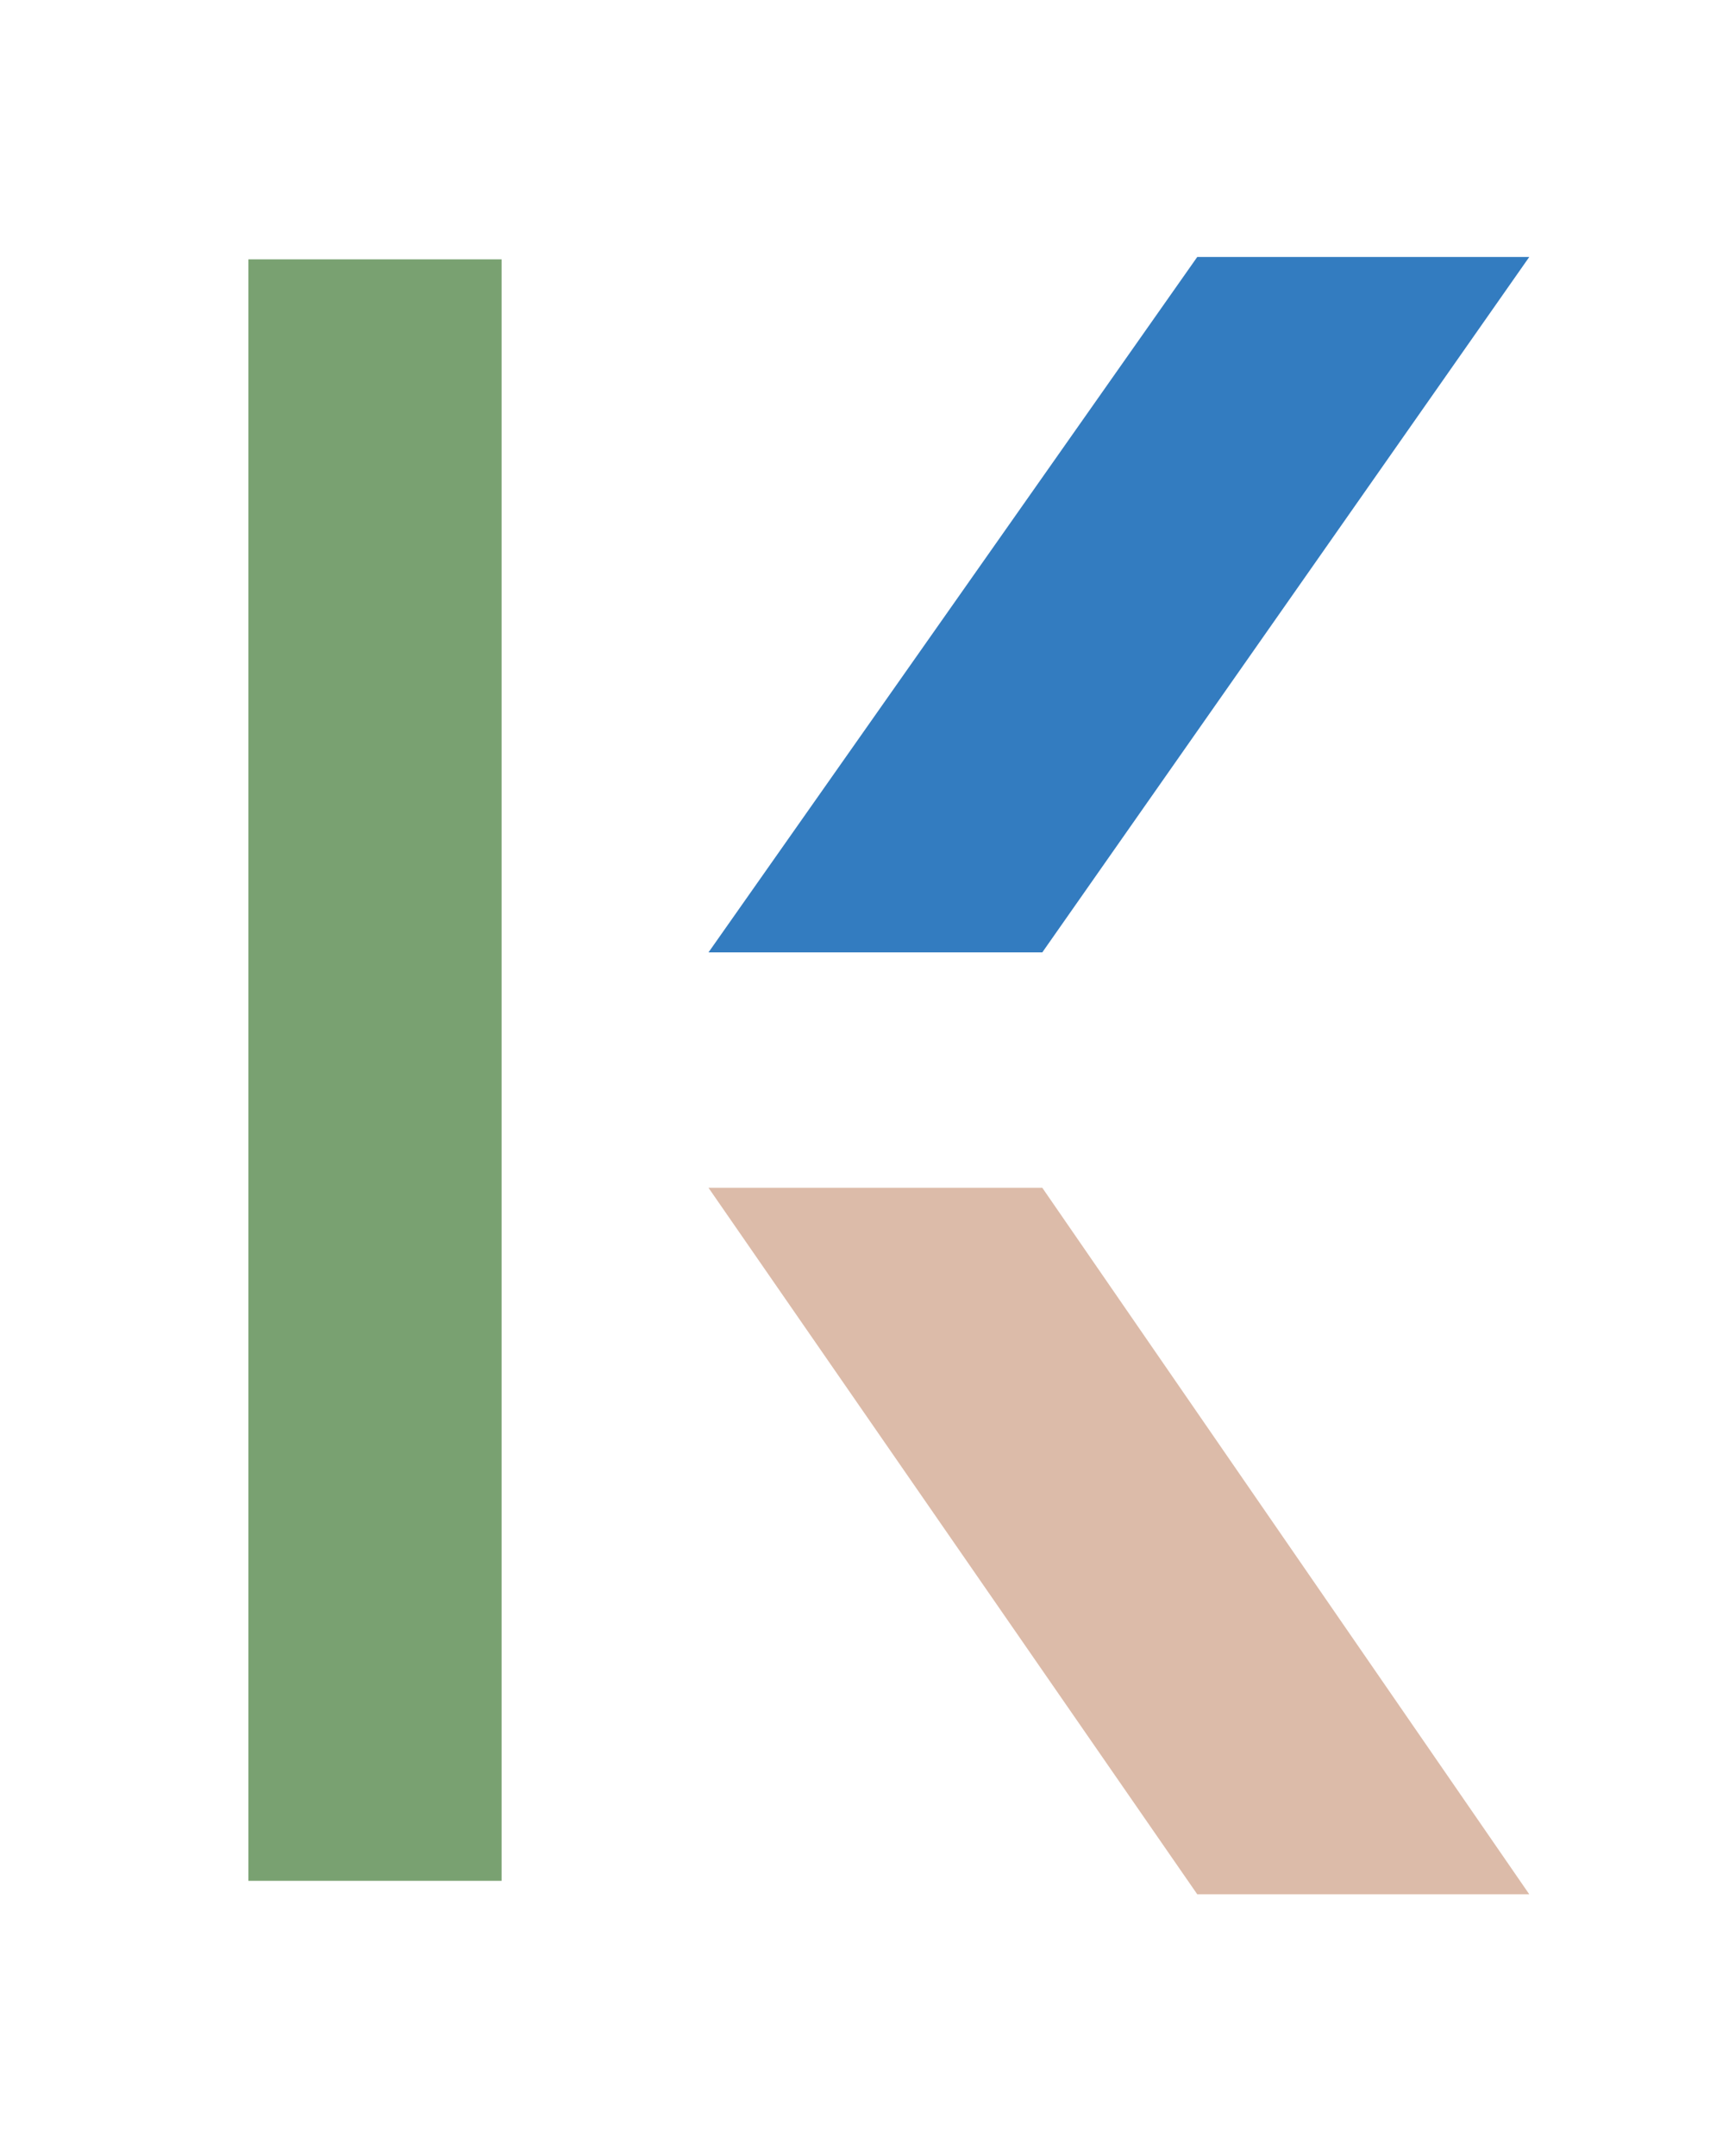
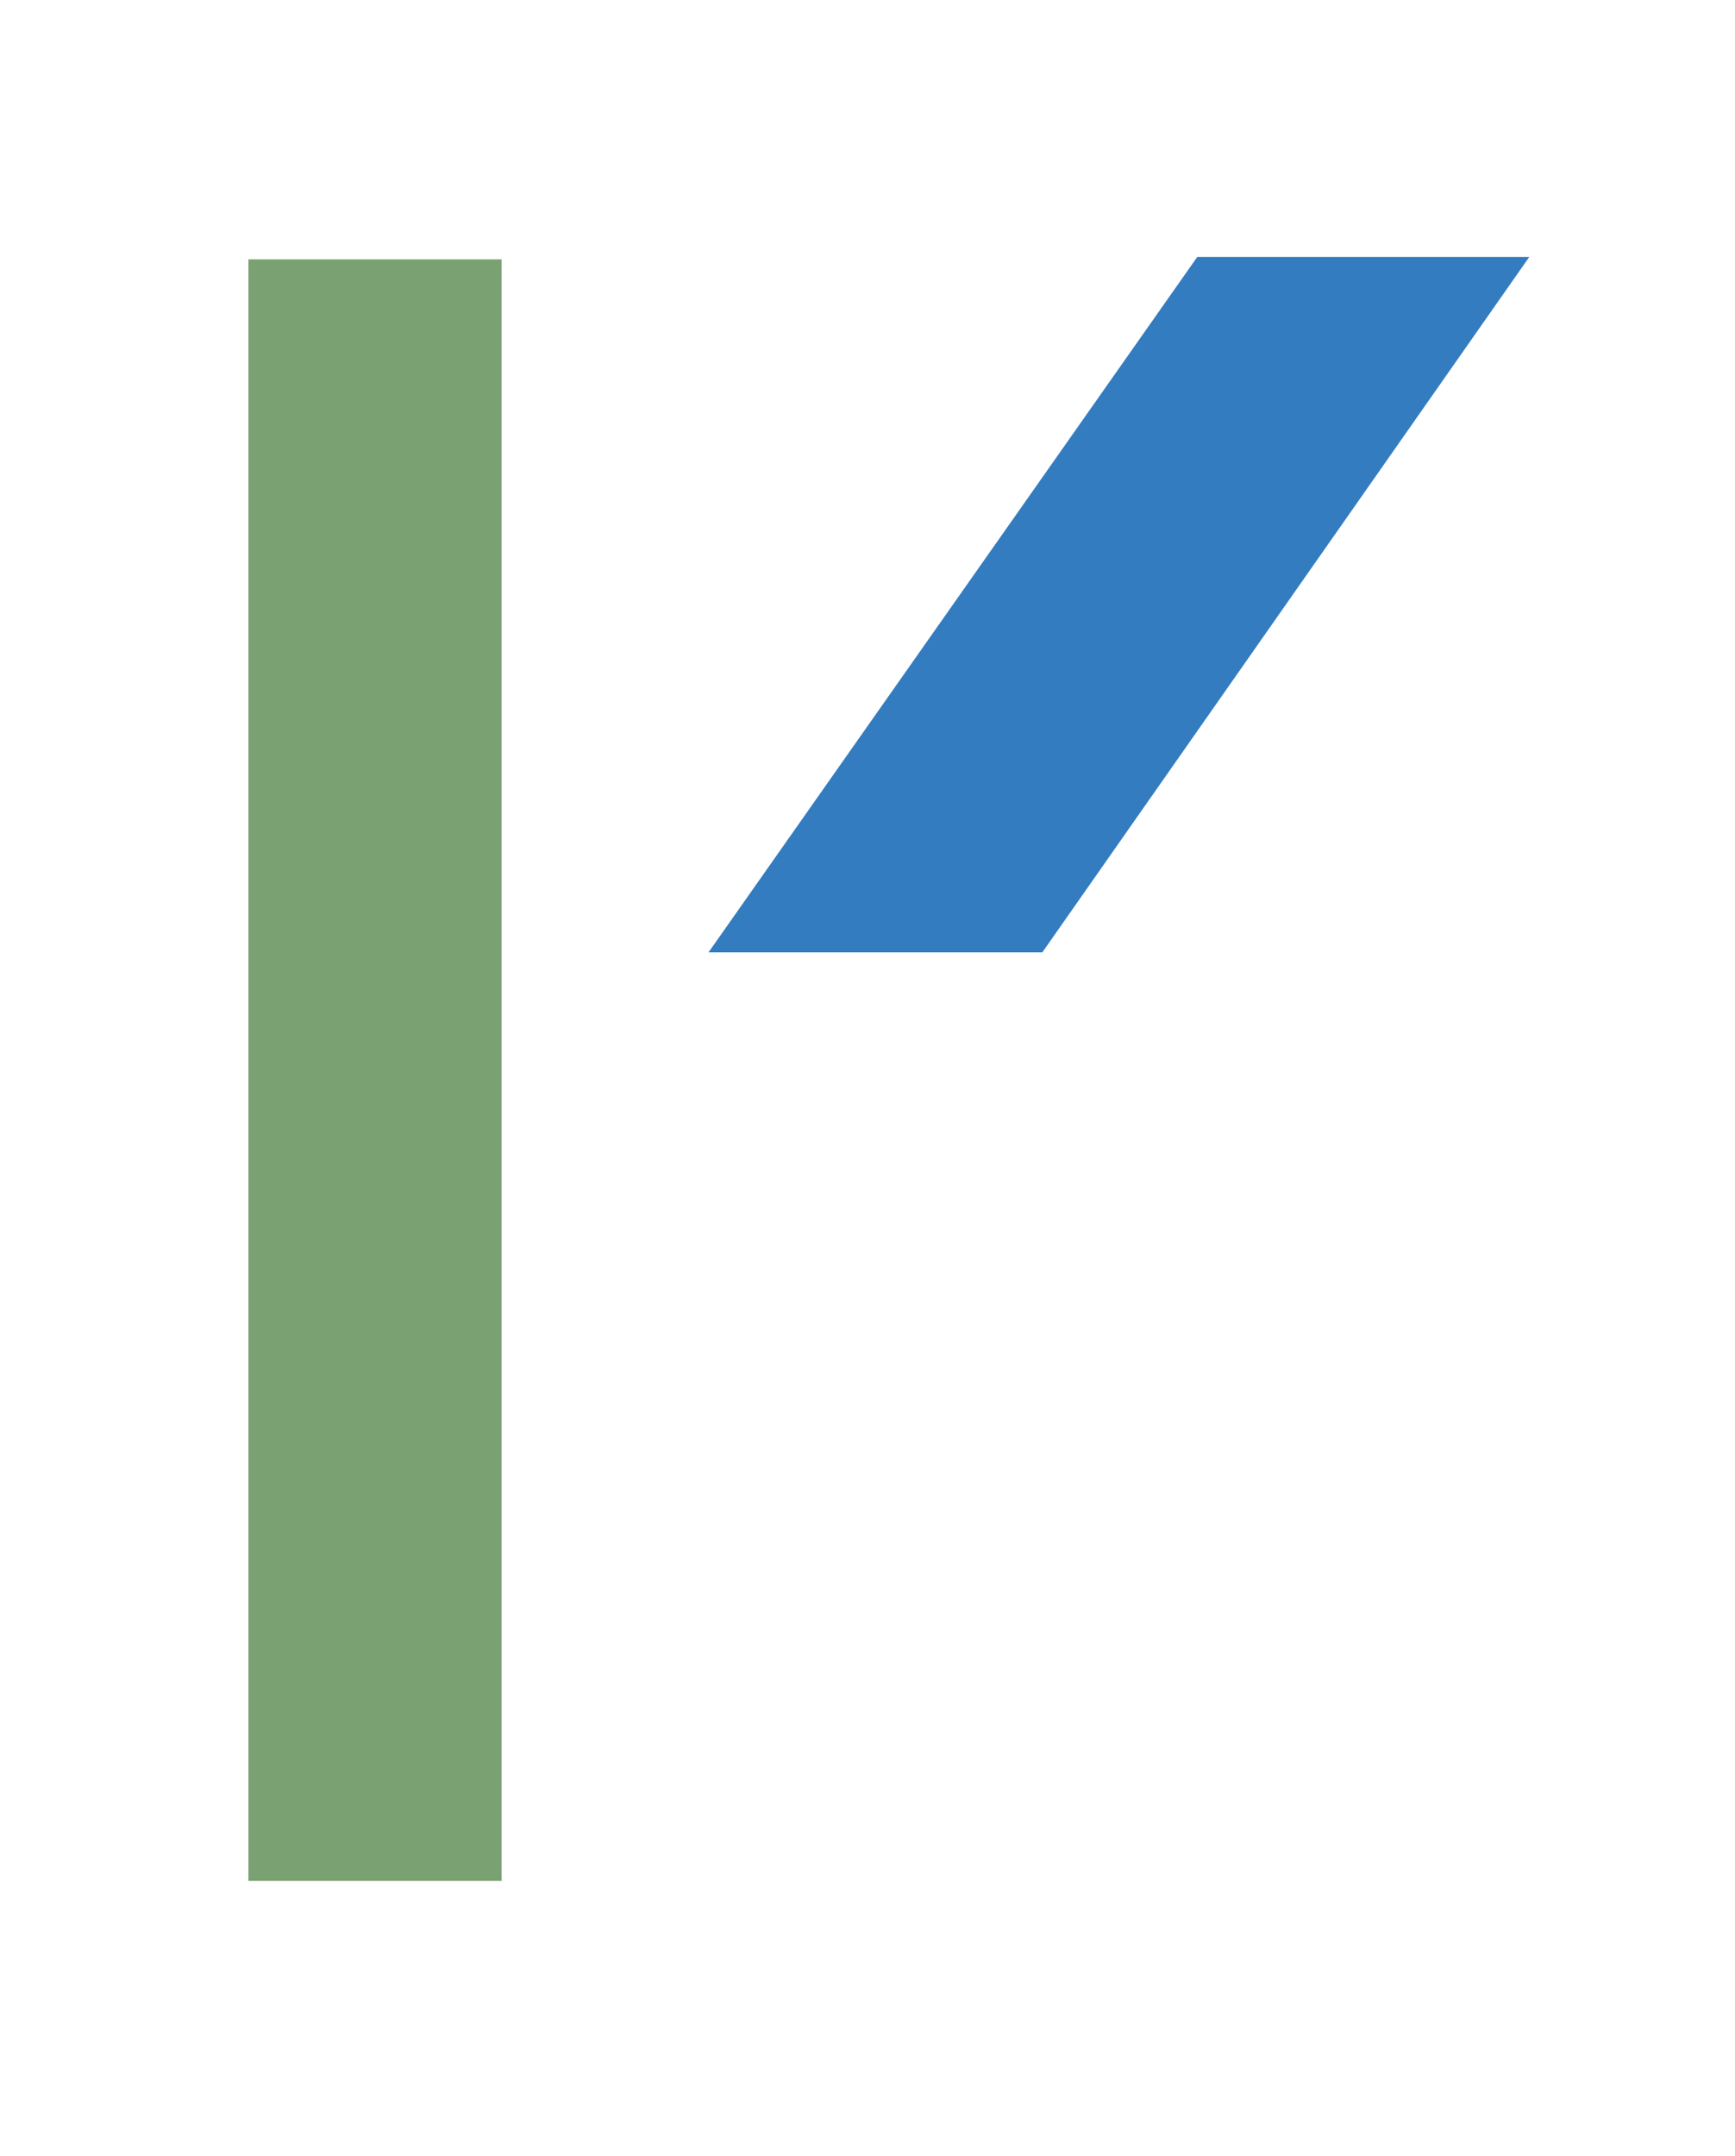
<svg xmlns="http://www.w3.org/2000/svg" id="Layer_1" data-name="Layer 1" viewBox="0 0 87.79 109.07">
  <defs>
    <style>.cls-1{fill:#337cc0;}.cls-2{fill:#dcbba9;}.cls-3{fill:#79a171;}</style>
  </defs>
  <polygon class="cls-1" points="77.38 13 60.58 13 35.85 48.18 52.74 48.18 77.38 13" />
-   <polygon class="cls-2" points="77.38 95.83 60.58 95.83 35.85 60.09 52.74 60.09 77.38 95.83" />
  <rect class="cls-3" x="12.57" y="13.12" width="12.81" height="82.03" />
</svg>